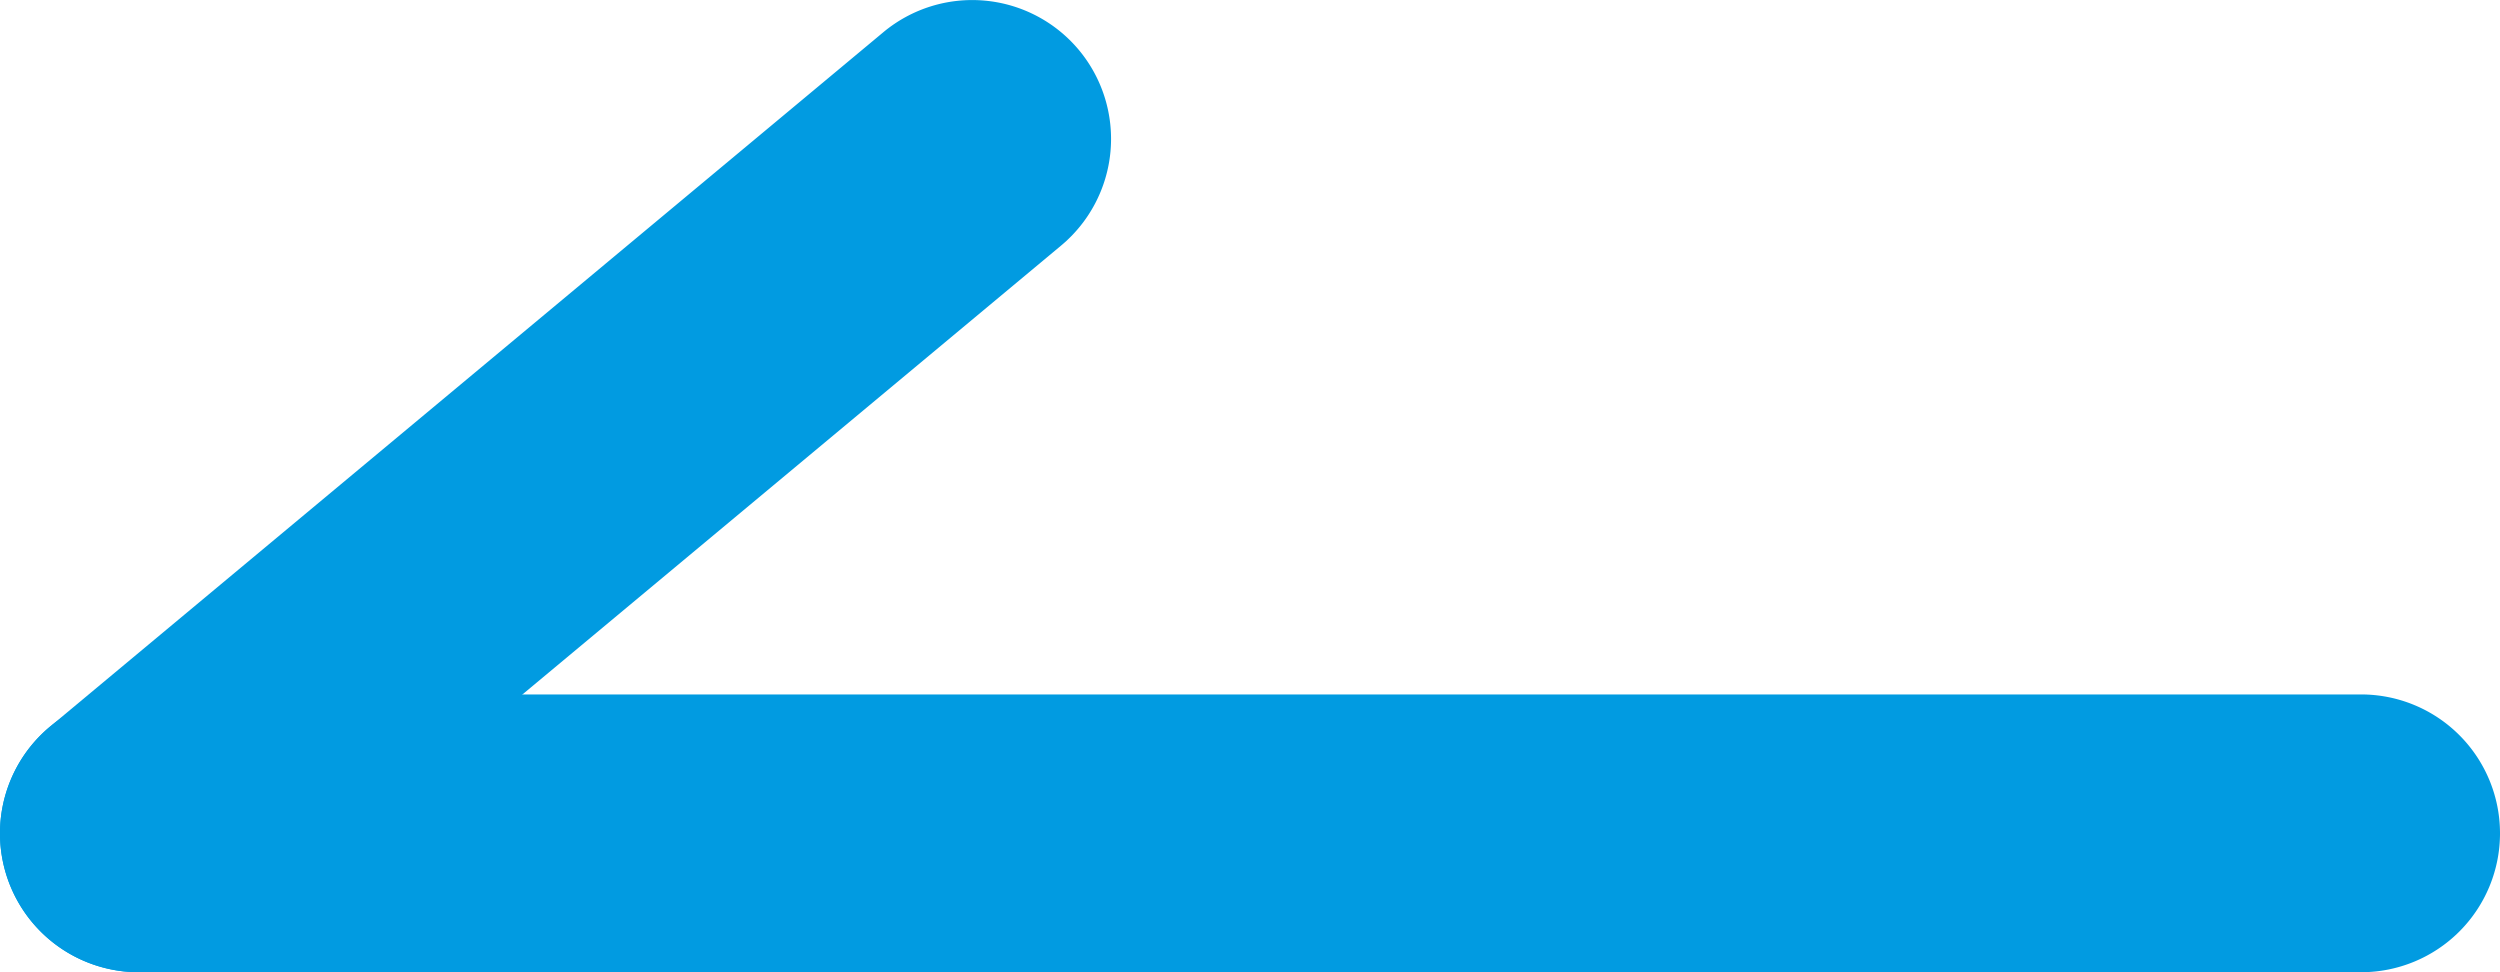
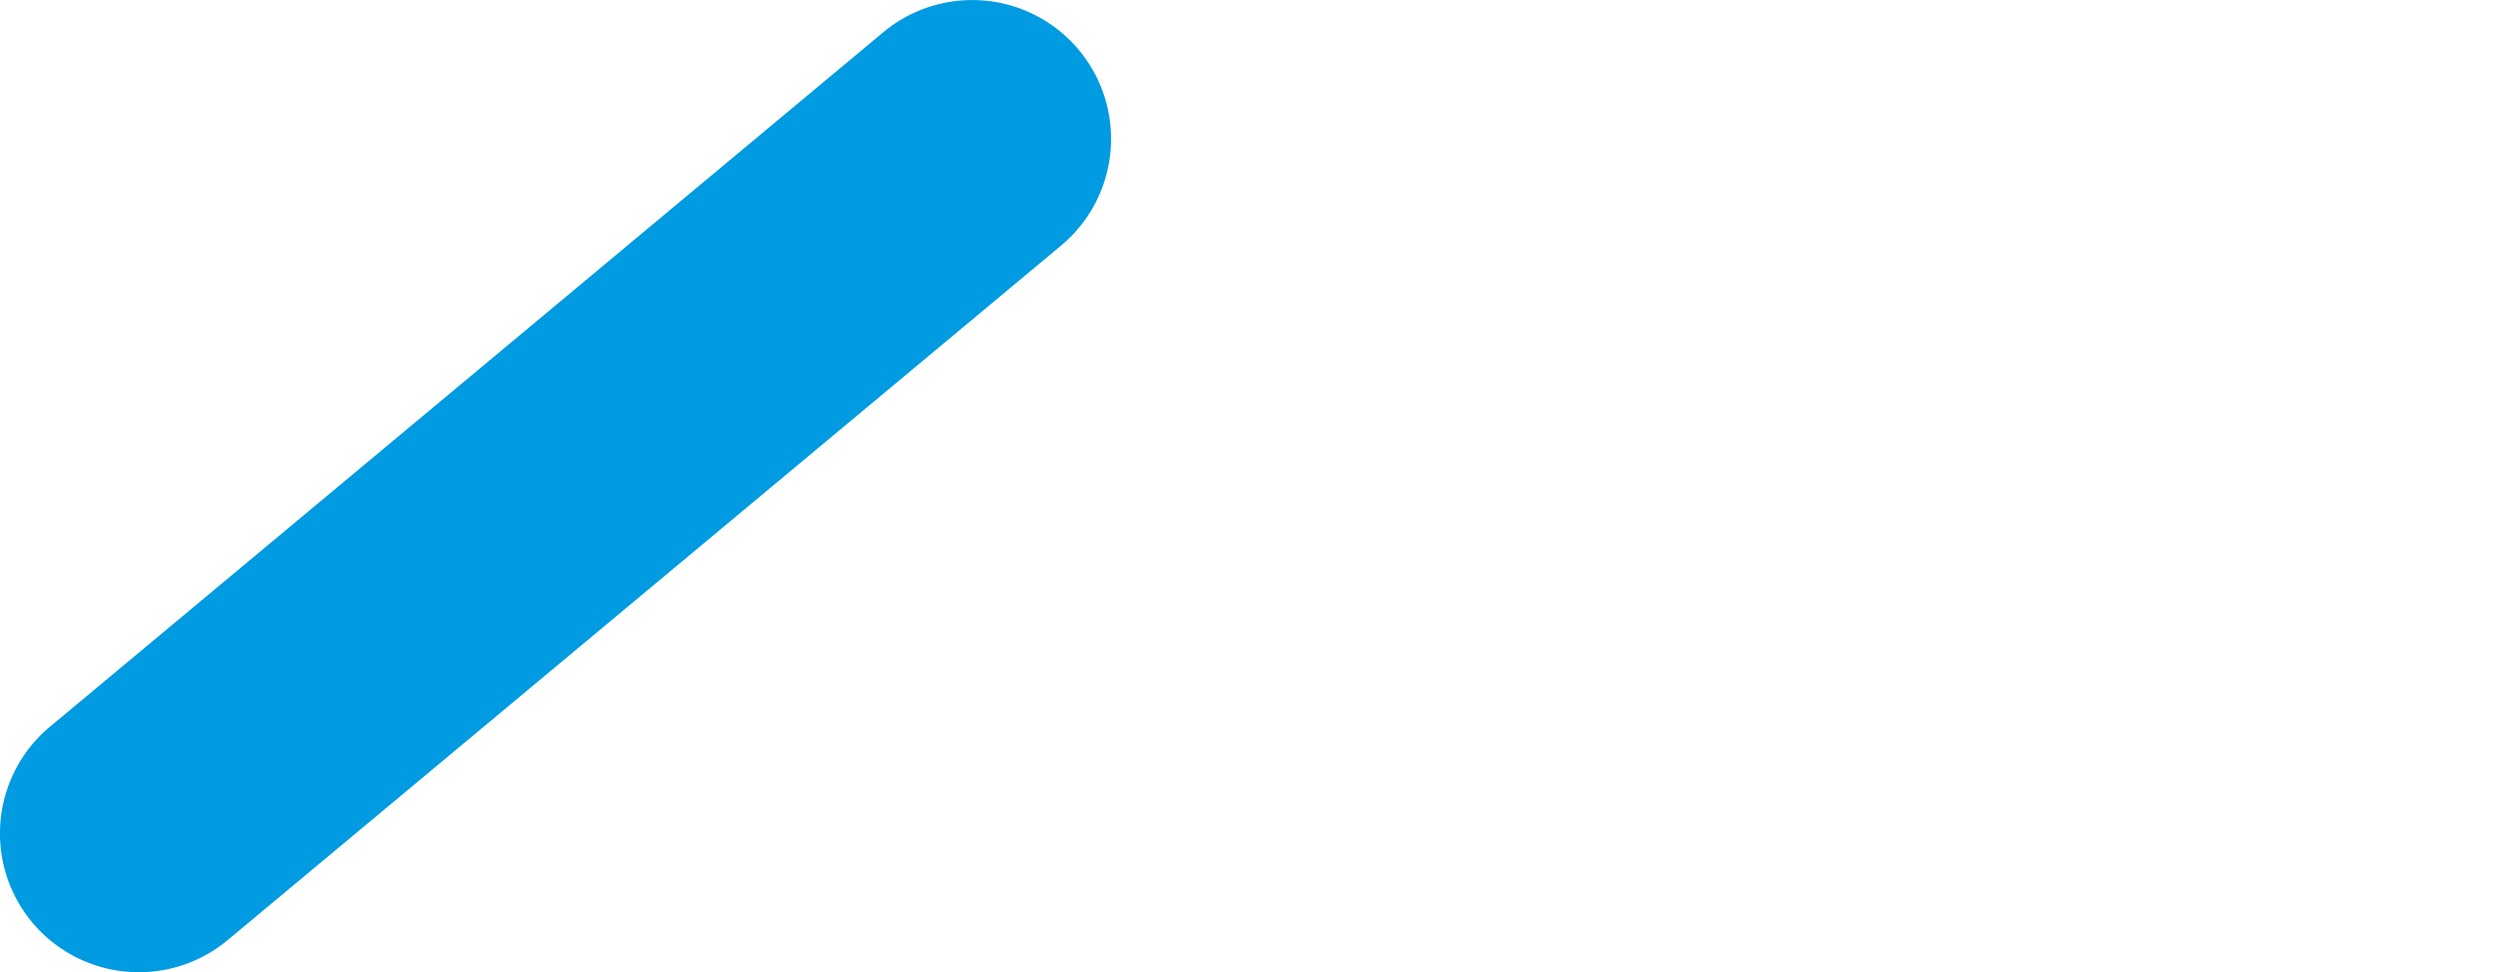
<svg xmlns="http://www.w3.org/2000/svg" width="18" height="7" viewBox="0 0 18 7">
  <g transform="translate(1 1)">
-     <path d="M16,1H0A1,1,0,0,1-1,0,1,1,0,0,1,0-1H16a1,1,0,0,1,1,1A1,1,0,0,1,16,1Z" transform="translate(0 5)" fill="#019be1" />
    <path d="M0,6a1,1,0,0,1-.769-.36A1,1,0,0,1-.64,4.232l6-5A1,1,0,0,1,6.768-.64,1,1,0,0,1,6.64.768l-6,5A1,1,0,0,1,0,6Z" fill="#019be1" />
  </g>
</svg>